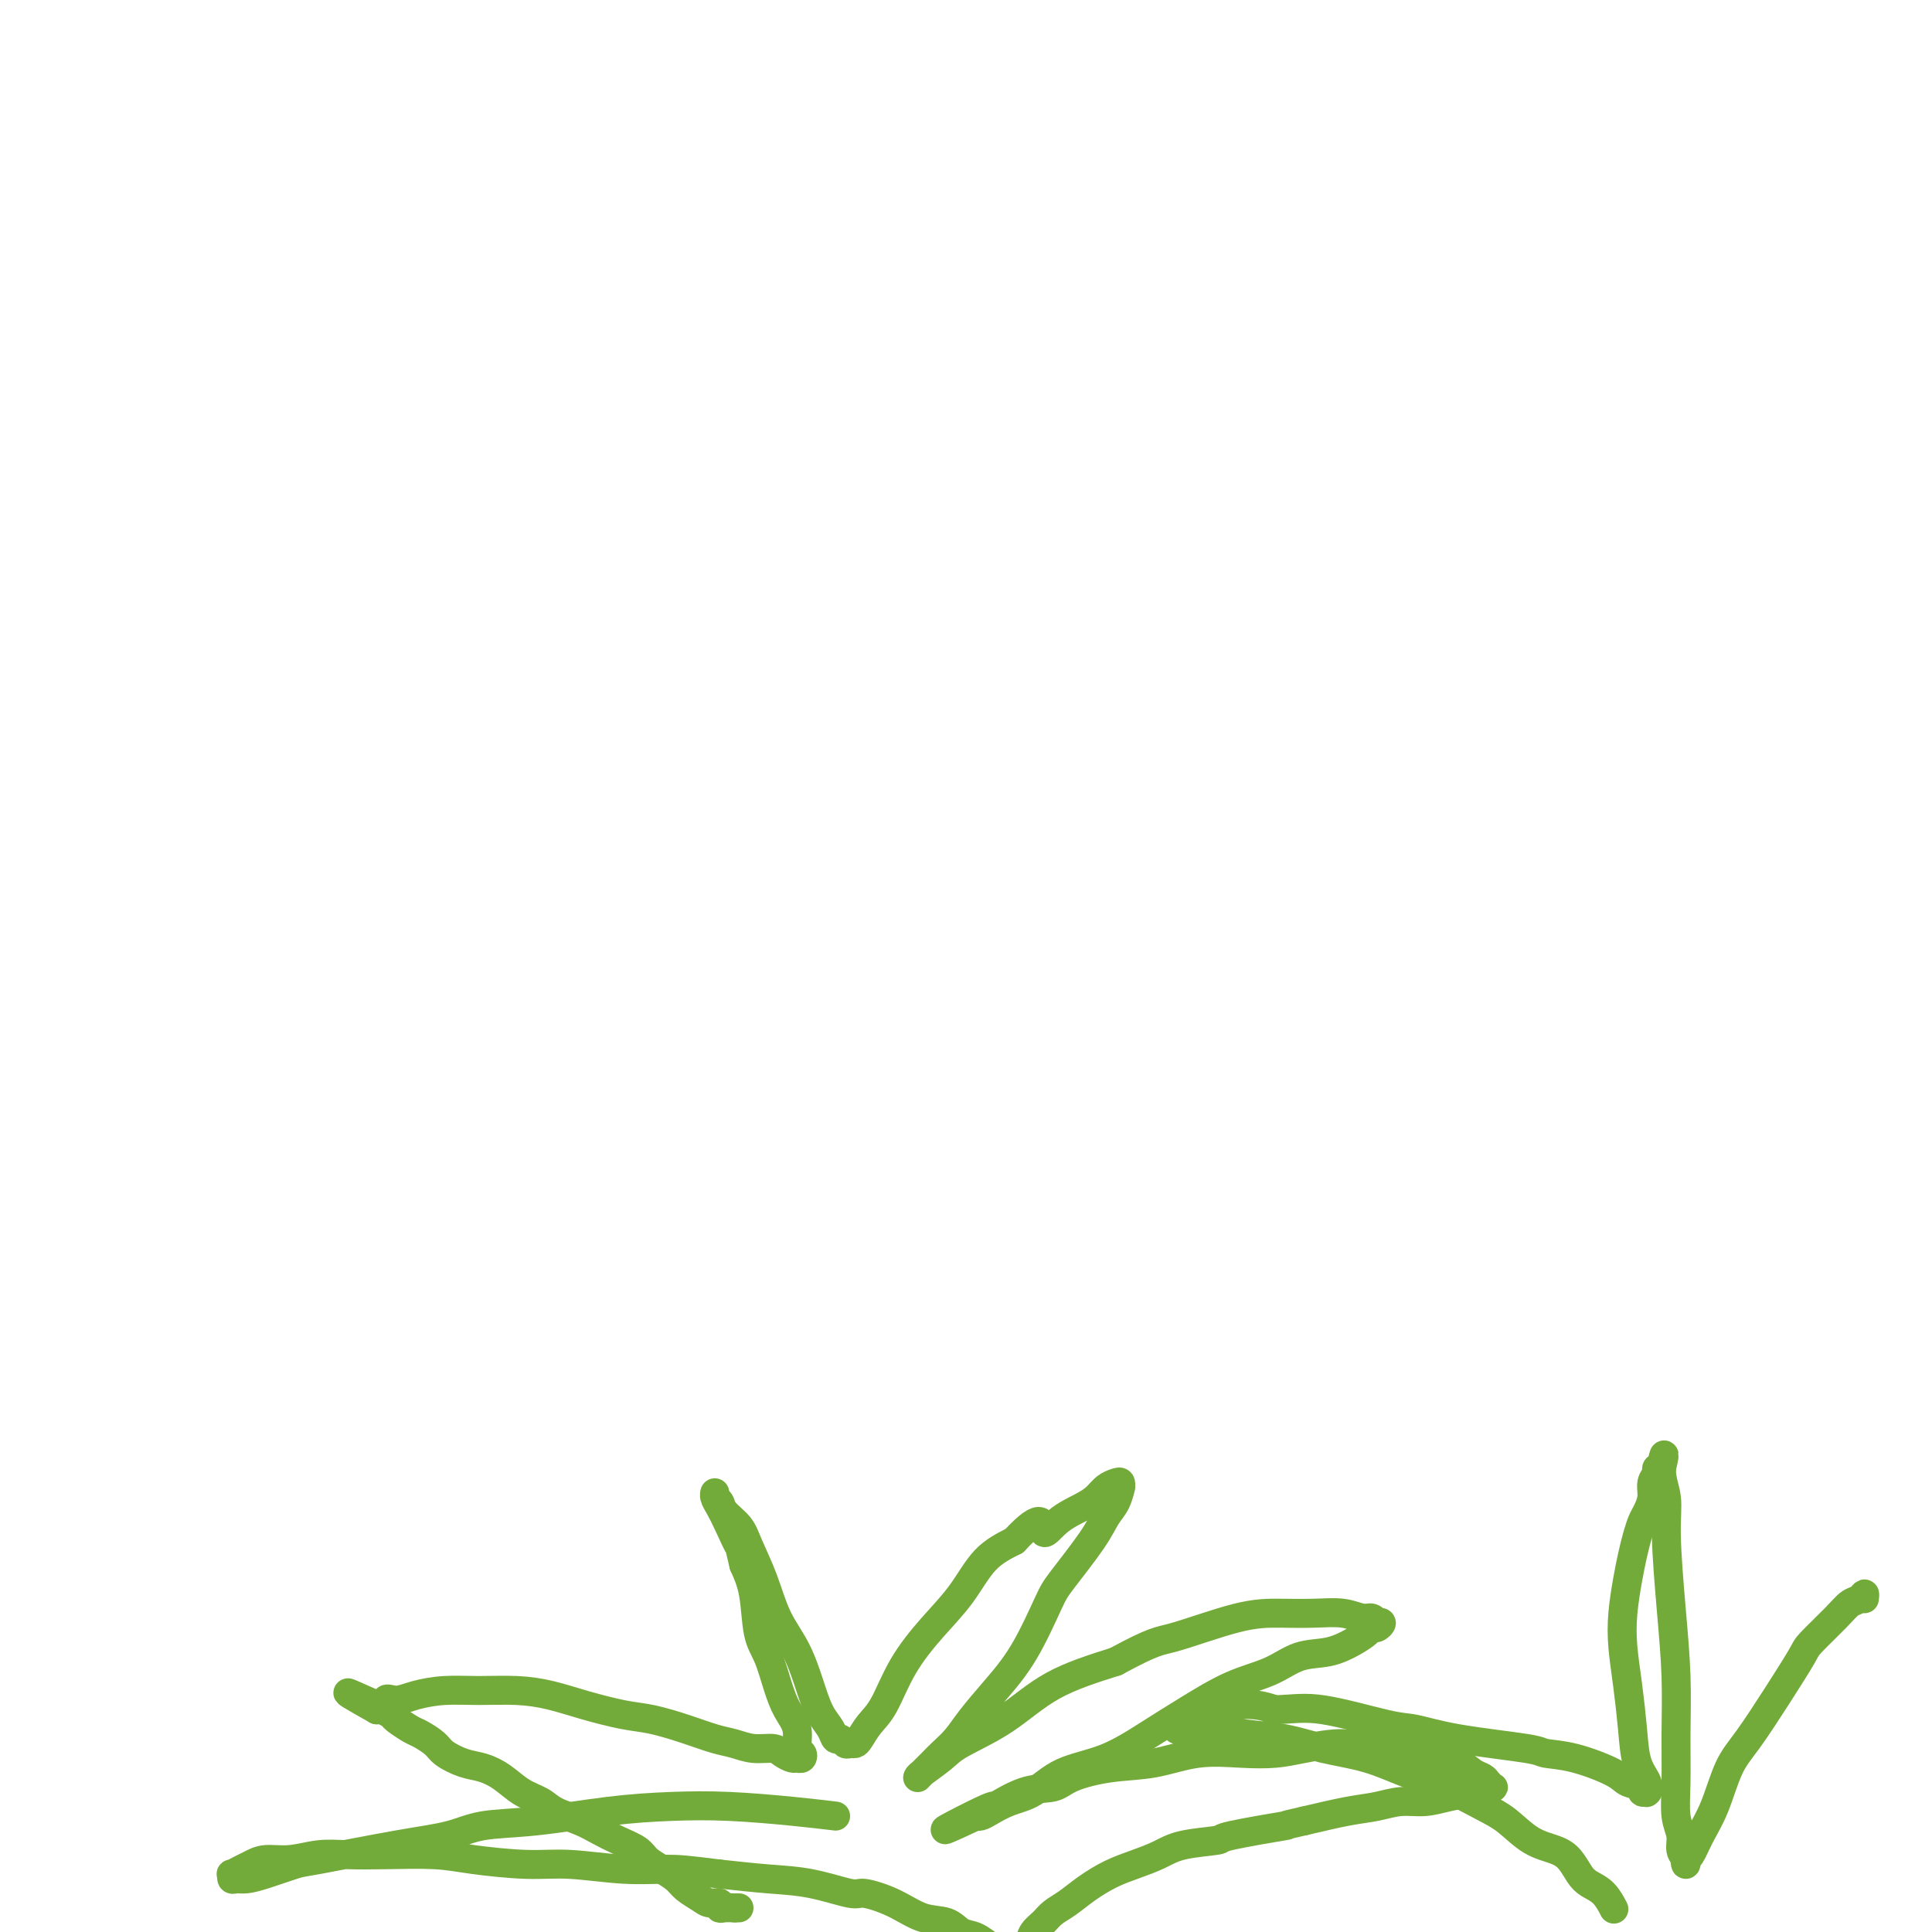
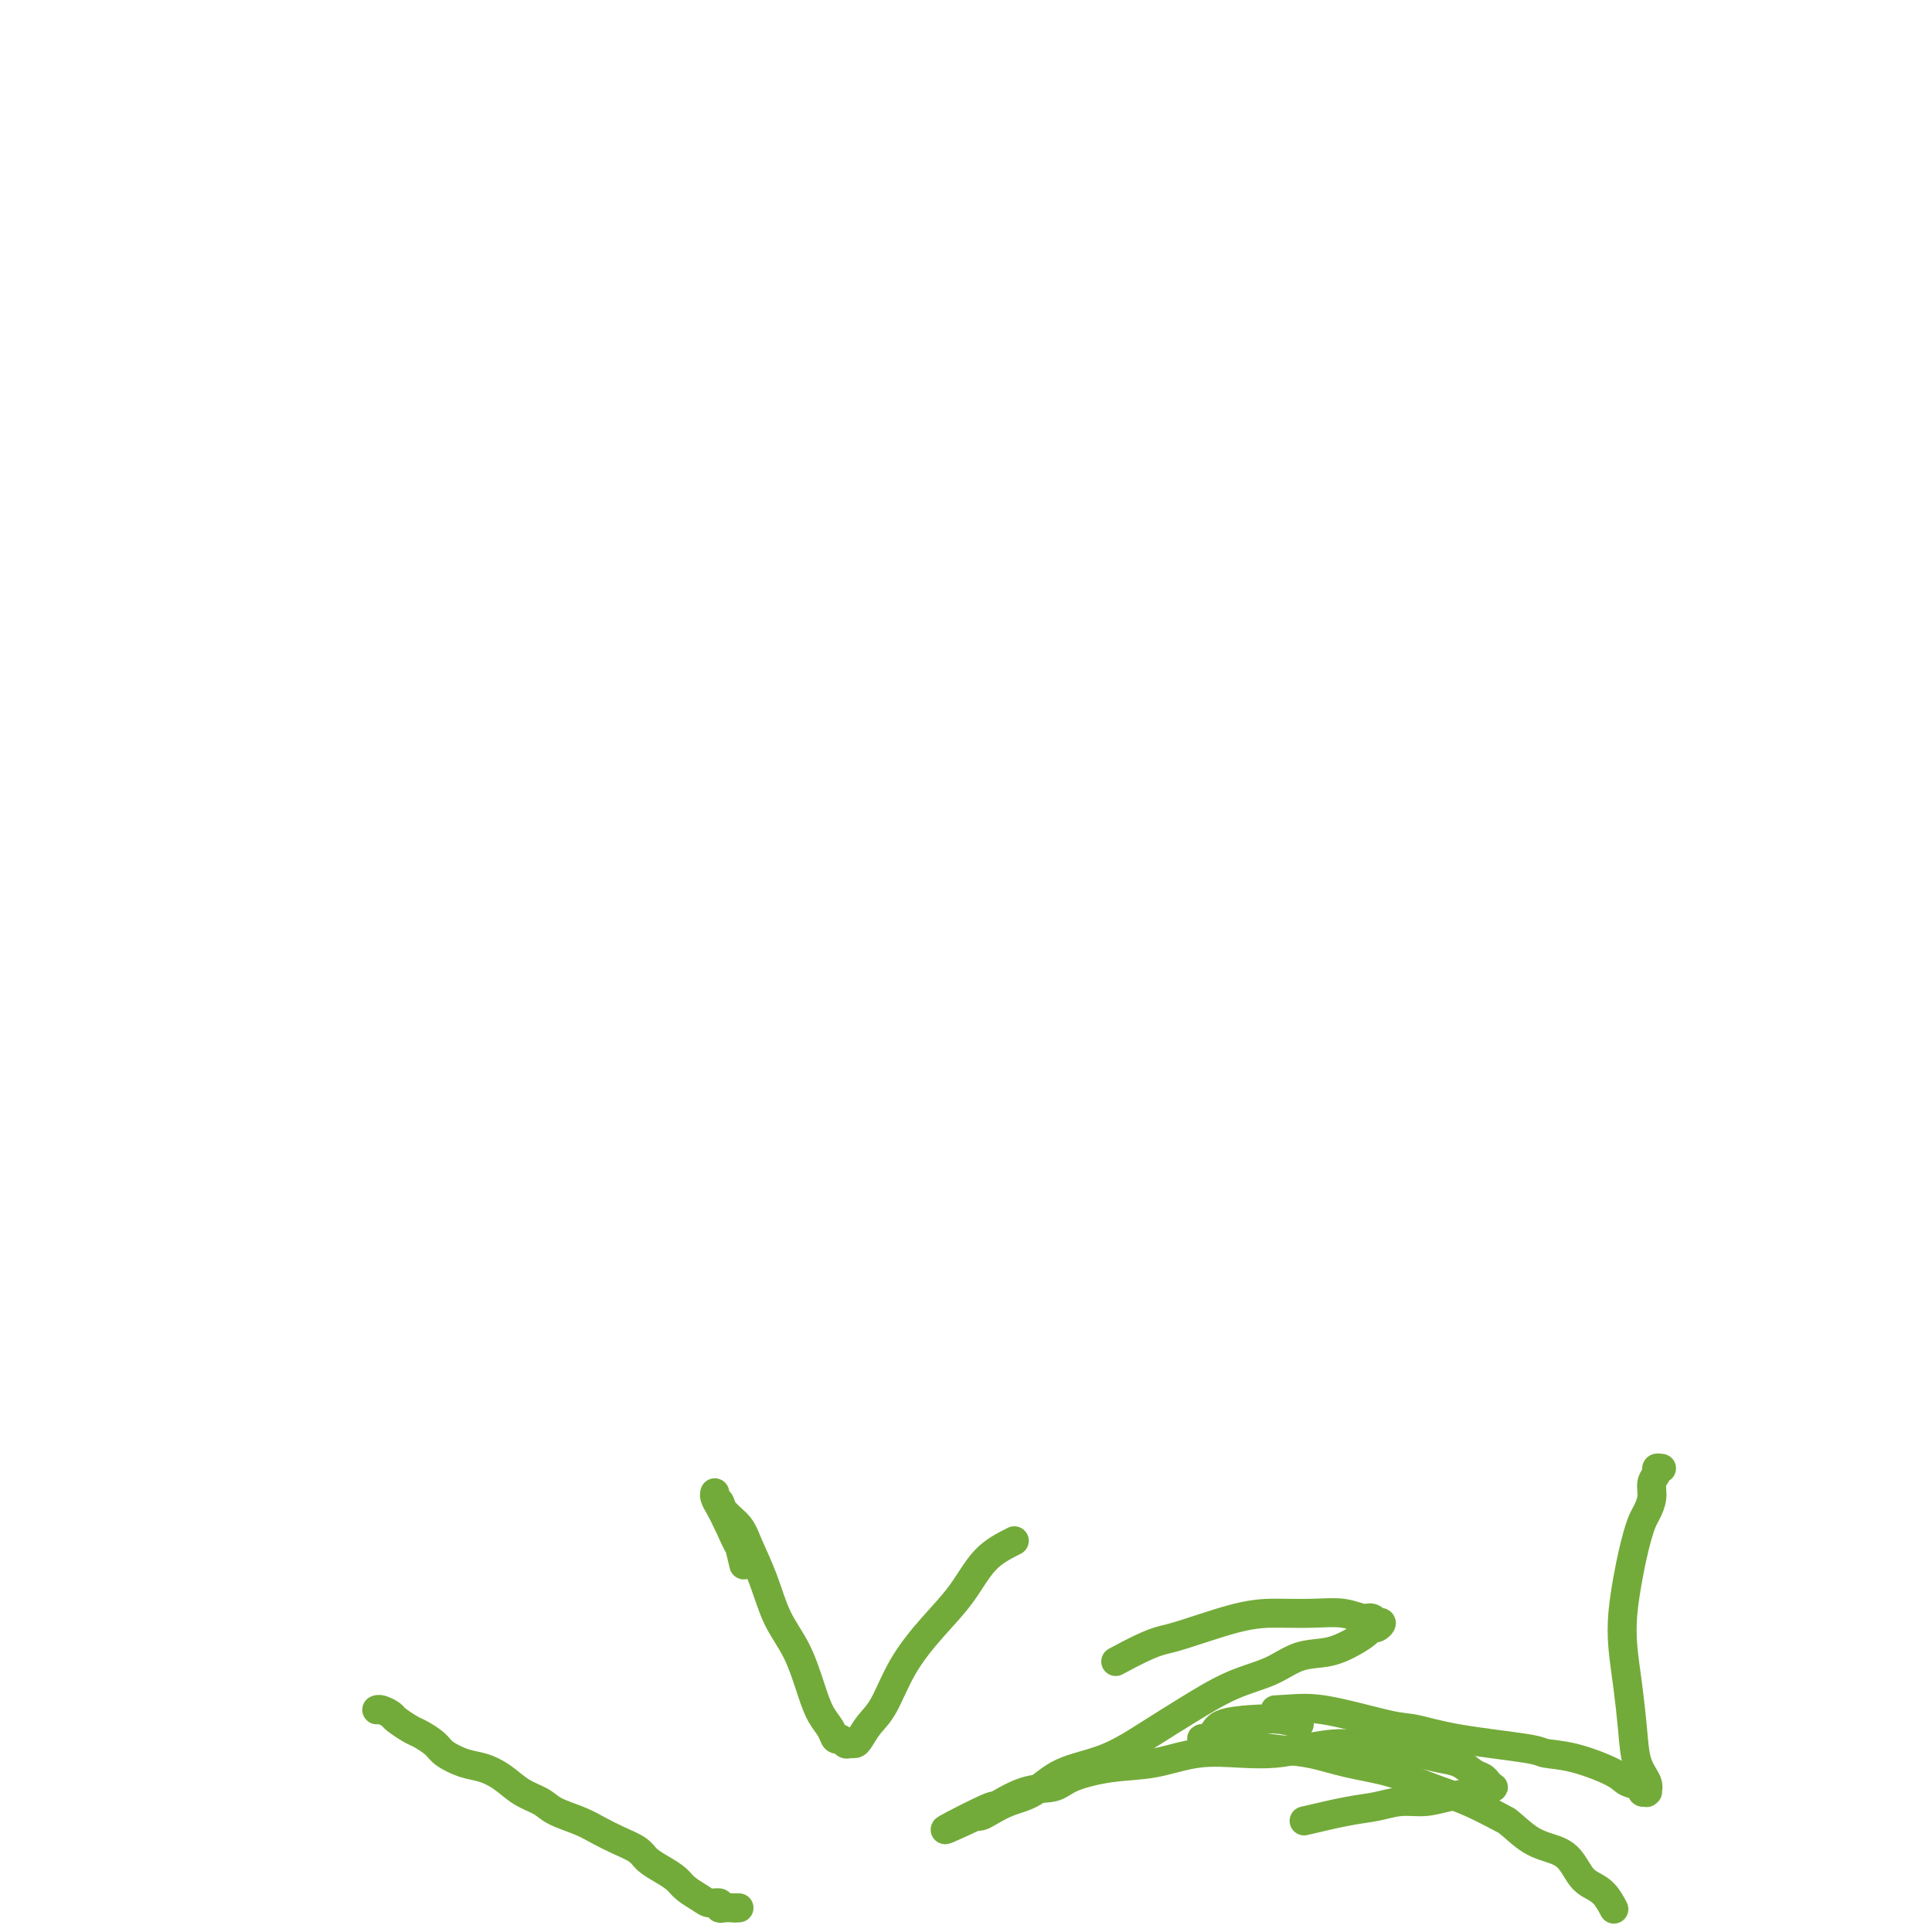
<svg xmlns="http://www.w3.org/2000/svg" viewBox="0 0 400 400" version="1.1">
  <g fill="none" stroke="#73AB3A" stroke-width="6" stroke-linecap="round" stroke-linejoin="round">
    <path d="M153,395c0.000,0.000 -1.000,0.000 -1,0" />
    <path d="M152,395c-0.052,0.005 0.320,0.016 0,0c-0.320,-0.016 -1.330,-0.059 -2,0c-0.670,0.059 -0.998,0.220 -1,0c-0.002,-0.220 0.324,-0.821 0,-1c-0.324,-0.179 -1.297,0.065 -2,0c-0.703,-0.065 -1.137,-0.440 -2,-1c-0.863,-0.560 -2.155,-1.305 -3,-2c-0.845,-0.695 -1.243,-1.341 -2,-2c-0.757,-0.659 -1.871,-1.331 -3,-2c-1.129,-0.669 -2.271,-1.334 -3,-2c-0.729,-0.666 -1.045,-1.333 -2,-2c-0.955,-0.667 -2.547,-1.334 -4,-2c-1.453,-0.666 -2.765,-1.332 -4,-2c-1.235,-0.668 -2.391,-1.337 -4,-2c-1.609,-0.663 -3.669,-1.319 -5,-2c-1.331,-0.681 -1.934,-1.386 -3,-2c-1.066,-0.614 -2.597,-1.137 -4,-2c-1.403,-0.863 -2.678,-2.065 -4,-3c-1.322,-0.935 -2.690,-1.602 -4,-2c-1.310,-0.398 -2.562,-0.525 -4,-1c-1.438,-0.475 -3.061,-1.297 -4,-2c-0.939,-0.703 -1.192,-1.287 -2,-2c-0.808,-0.713 -2.170,-1.554 -3,-2c-0.830,-0.446 -1.126,-0.498 -2,-1c-0.874,-0.502 -2.325,-1.455 -3,-2c-0.675,-0.545 -0.573,-0.682 -1,-1c-0.427,-0.318 -1.382,-0.817 -2,-1c-0.618,-0.183 -0.898,-0.049 -1,0c-0.102,0.049 -0.028,0.013 0,0c0.028,-0.013 0.008,-0.004 0,0c-0.008,0.004 -0.004,0.002 0,0" />
-     <path d="M78,354c-11.549,-6.505 -3.421,-2.269 0,-1c3.421,1.269 2.134,-0.430 2,-1c-0.134,-0.570 0.885,-0.010 2,0c1.115,0.010 2.327,-0.531 4,-1c1.673,-0.469 3.809,-0.866 6,-1c2.191,-0.134 4.437,-0.005 7,0c2.563,0.005 5.442,-0.116 8,0c2.558,0.116 4.794,0.468 7,1c2.206,0.532 4.382,1.246 7,2c2.618,0.754 5.676,1.550 8,2c2.324,0.450 3.912,0.555 6,1c2.088,0.445 4.674,1.229 7,2c2.326,0.771 4.391,1.530 6,2c1.609,0.470 2.764,0.652 4,1c1.236,0.348 2.555,0.864 4,1c1.445,0.136 3.018,-0.106 4,0c0.982,0.106 1.375,0.561 2,1c0.625,0.439 1.484,0.863 2,1c0.516,0.137 0.690,-0.014 1,0c0.310,0.014 0.757,0.192 1,0c0.243,-0.192 0.283,-0.755 0,-1c-0.283,-0.245 -0.891,-0.172 -1,-1c-0.109,-0.828 0.279,-2.556 0,-4c-0.279,-1.444 -1.226,-2.605 -2,-4c-0.774,-1.395 -1.376,-3.026 -2,-5c-0.624,-1.974 -1.270,-4.292 -2,-6c-0.730,-1.708 -1.543,-2.806 -2,-5c-0.457,-2.194 -0.559,-5.484 -1,-8c-0.441,-2.516 -1.220,-4.258 -2,-6" />
    <path d="M154,324c-1.680,-6.909 -0.881,-4.182 -1,-4c-0.119,0.182 -1.157,-2.183 -2,-4c-0.843,-1.817 -1.490,-3.087 -2,-4c-0.510,-0.913 -0.882,-1.469 -1,-2c-0.118,-0.531 0.017,-1.037 0,-1c-0.017,0.037 -0.185,0.619 0,1c0.185,0.381 0.724,0.563 1,1c0.276,0.437 0.288,1.129 1,2c0.712,0.871 2.122,1.920 3,3c0.878,1.080 1.222,2.192 2,4c0.778,1.808 1.990,4.311 3,7c1.010,2.689 1.818,5.563 3,8c1.182,2.437 2.736,4.436 4,7c1.264,2.564 2.236,5.691 3,8c0.764,2.309 1.318,3.799 2,5c0.682,1.201 1.492,2.111 2,3c0.508,0.889 0.714,1.755 1,2c0.286,0.245 0.653,-0.132 1,0c0.347,0.132 0.672,0.773 1,1c0.328,0.227 0.657,0.042 1,0c0.343,-0.042 0.701,0.060 1,0c0.299,-0.060 0.539,-0.282 1,-1c0.461,-0.718 1.144,-1.932 2,-3c0.856,-1.068 1.886,-1.990 3,-4c1.114,-2.010 2.312,-5.108 4,-8c1.688,-2.892 3.865,-5.579 6,-8c2.135,-2.421 4.229,-4.575 6,-7c1.771,-2.425 3.220,-5.121 5,-7c1.780,-1.879 3.890,-2.939 6,-4" />
-     <path d="M210,319c6.352,-6.871 5.732,-3.049 6,-2c0.268,1.049 1.423,-0.675 3,-2c1.577,-1.325 3.575,-2.251 5,-3c1.425,-0.749 2.277,-1.321 3,-2c0.723,-0.679 1.319,-1.467 2,-2c0.681,-0.533 1.448,-0.813 2,-1c0.552,-0.187 0.888,-0.280 1,0c0.112,0.280 -0.000,0.934 0,1c0.000,0.066 0.113,-0.456 0,0c-0.113,0.456 -0.451,1.891 -1,3c-0.549,1.109 -1.310,1.894 -2,3c-0.690,1.106 -1.310,2.534 -3,5c-1.690,2.466 -4.452,5.969 -6,8c-1.548,2.031 -1.884,2.592 -3,5c-1.116,2.408 -3.013,6.665 -5,10c-1.987,3.335 -4.065,5.747 -6,8c-1.935,2.253 -3.726,4.347 -5,6c-1.274,1.653 -2.030,2.863 -3,4c-0.970,1.137 -2.155,2.199 -3,3c-0.845,0.801 -1.351,1.339 -2,2c-0.649,0.661 -1.442,1.445 -2,2c-0.558,0.555 -0.881,0.879 -1,1c-0.119,0.121 -0.033,0.037 0,0c0.033,-0.037 0.013,-0.028 0,0c-0.013,0.028 -0.019,0.075 0,0c0.019,-0.075 0.064,-0.273 1,-1c0.936,-0.727 2.765,-1.982 4,-3c1.235,-1.018 1.877,-1.799 4,-3c2.123,-1.201 5.725,-2.823 9,-5c3.275,-2.177 6.221,-4.908 10,-7c3.779,-2.092 8.389,-3.546 13,-5" />
    <path d="M231,344c8.239,-4.464 8.836,-4.126 12,-5c3.164,-0.874 8.896,-2.962 13,-4c4.104,-1.038 6.581,-1.025 9,-1c2.419,0.025 4.782,0.063 7,0c2.218,-0.063 4.292,-0.227 6,0c1.708,0.227 3.051,0.844 4,1c0.949,0.156 1.505,-0.151 2,0c0.495,0.151 0.928,0.758 1,1c0.072,0.242 -0.217,0.120 0,0c0.217,-0.120 0.940,-0.237 1,0c0.060,0.237 -0.544,0.827 -1,1c-0.456,0.173 -0.763,-0.072 -1,0c-0.237,0.072 -0.402,0.459 -1,1c-0.598,0.541 -1.629,1.234 -3,2c-1.371,0.766 -3.081,1.604 -5,2c-1.919,0.396 -4.046,0.351 -6,1c-1.954,0.649 -3.733,1.991 -6,3c-2.267,1.009 -5.021,1.686 -8,3c-2.979,1.314 -6.182,3.266 -9,5c-2.818,1.734 -5.250,3.251 -8,5c-2.750,1.749 -5.818,3.729 -9,5c-3.182,1.271 -6.477,1.833 -9,3c-2.523,1.167 -4.273,2.940 -6,4c-1.727,1.060 -3.430,1.408 -5,2c-1.570,0.592 -3.009,1.427 -4,2c-0.991,0.573 -1.536,0.885 -2,1c-0.464,0.115 -0.847,0.033 -1,0c-0.153,-0.033 -0.077,-0.016 0,0" />
    <path d="M202,376c-12.722,5.976 -3.025,0.916 1,-1c4.025,-1.916 2.380,-0.688 3,-1c0.620,-0.312 3.506,-2.162 6,-3c2.494,-0.838 4.596,-0.663 6,-1c1.404,-0.337 2.109,-1.187 4,-2c1.891,-0.813 4.966,-1.590 8,-2c3.034,-0.410 6.026,-0.452 9,-1c2.974,-0.548 5.929,-1.602 9,-2c3.071,-0.398 6.256,-0.141 9,0c2.744,0.141 5.046,0.167 7,0c1.954,-0.167 3.558,-0.525 6,-1c2.442,-0.475 5.720,-1.066 8,-1c2.280,0.066 3.562,0.790 5,1c1.438,0.210 3.032,-0.095 5,0c1.968,0.095 4.310,0.589 6,1c1.690,0.411 2.729,0.740 4,1c1.271,0.260 2.775,0.452 4,1c1.225,0.548 2.172,1.453 3,2c0.828,0.547 1.538,0.735 2,1c0.462,0.265 0.676,0.606 1,1c0.324,0.394 0.759,0.841 1,1c0.241,0.159 0.288,0.031 0,0c-0.288,-0.031 -0.911,0.034 -1,0c-0.089,-0.034 0.357,-0.168 0,0c-0.357,0.168 -1.518,0.637 -3,1c-1.482,0.363 -3.285,0.621 -5,1c-1.715,0.379 -3.344,0.878 -5,1c-1.656,0.122 -3.341,-0.132 -5,0c-1.659,0.132 -3.293,0.651 -5,1c-1.707,0.349 -3.488,0.528 -6,1c-2.512,0.472 -5.756,1.236 -9,2" />
-     <path d="M270,377c-6.140,1.356 -2.490,0.748 -4,1c-1.510,0.252 -8.181,1.366 -11,2c-2.819,0.634 -1.785,0.788 -3,1c-1.215,0.212 -4.677,0.482 -7,1c-2.323,0.518 -3.507,1.283 -5,2c-1.493,0.717 -3.296,1.385 -5,2c-1.704,0.615 -3.310,1.176 -5,2c-1.690,0.824 -3.465,1.911 -5,3c-1.535,1.089 -2.831,2.179 -4,3c-1.169,0.821 -2.212,1.371 -3,2c-0.788,0.629 -1.320,1.335 -2,2c-0.680,0.665 -1.507,1.288 -2,2c-0.493,0.712 -0.653,1.511 -1,2c-0.347,0.489 -0.881,0.667 -1,1c-0.119,0.333 0.176,0.821 0,1c-0.176,0.179 -0.824,0.048 -1,0c-0.176,-0.048 0.119,-0.015 0,0c-0.119,0.015 -0.654,0.011 -1,0c-0.346,-0.011 -0.505,-0.029 -1,0c-0.495,0.029 -1.327,0.106 -2,0c-0.673,-0.106 -1.186,-0.394 -2,-1c-0.814,-0.606 -1.930,-1.531 -3,-2c-1.070,-0.469 -2.094,-0.484 -3,-1c-0.906,-0.516 -1.694,-1.534 -3,-2c-1.306,-0.466 -3.130,-0.380 -5,-1c-1.870,-0.620 -3.788,-1.945 -6,-3c-2.212,-1.055 -4.720,-1.841 -6,-2c-1.280,-0.159 -1.333,0.308 -3,0c-1.667,-0.308 -4.949,-1.391 -8,-2c-3.051,-0.609 -5.872,-0.746 -9,-1c-3.128,-0.254 -6.564,-0.627 -10,-1" />
-     <path d="M149,388c-6.737,-0.862 -8.579,-1.018 -11,-1c-2.421,0.018 -5.419,0.211 -9,0c-3.581,-0.211 -7.743,-0.827 -11,-1c-3.257,-0.173 -5.609,0.098 -9,0c-3.391,-0.098 -7.823,-0.563 -11,-1c-3.177,-0.437 -5.100,-0.845 -8,-1c-2.900,-0.155 -6.775,-0.056 -10,0c-3.225,0.056 -5.798,0.071 -8,0c-2.202,-0.071 -4.031,-0.226 -6,0c-1.969,0.226 -4.076,0.835 -6,1c-1.924,0.165 -3.664,-0.115 -5,0c-1.336,0.115 -2.268,0.623 -3,1c-0.732,0.377 -1.266,0.623 -2,1c-0.734,0.377 -1.670,0.886 -2,1c-0.330,0.114 -0.055,-0.167 0,0c0.055,0.167 -0.112,0.784 0,1c0.112,0.216 0.501,0.032 1,0c0.499,-0.032 1.109,0.087 2,0c0.891,-0.087 2.064,-0.379 4,-1c1.936,-0.621 4.635,-1.571 6,-2c1.365,-0.429 1.396,-0.338 5,-1c3.604,-0.662 10.780,-2.079 16,-3c5.220,-0.921 8.485,-1.347 11,-2c2.515,-0.653 4.280,-1.535 7,-2c2.720,-0.465 6.395,-0.514 11,-1c4.605,-0.486 10.140,-1.409 15,-2c4.860,-0.591 9.045,-0.849 13,-1c3.955,-0.151 7.680,-0.194 12,0c4.320,0.194 9.234,0.627 13,1c3.766,0.373 6.383,0.687 9,1" />
-     <path d="M334,395c-0.040,-0.078 -0.080,-0.155 0,0c0.080,0.155 0.279,0.544 0,0c-0.279,-0.544 -1.035,-2.019 -2,-3c-0.965,-0.981 -2.140,-1.468 -3,-2c-0.860,-0.532 -1.405,-1.108 -2,-2c-0.595,-0.892 -1.240,-2.100 -2,-3c-0.760,-0.900 -1.635,-1.494 -3,-2c-1.365,-0.506 -3.219,-0.925 -5,-2c-1.781,-1.075 -3.487,-2.806 -5,-4c-1.513,-1.194 -2.832,-1.853 -5,-3c-2.168,-1.147 -5.185,-2.783 -8,-4c-2.815,-1.217 -5.427,-2.013 -8,-3c-2.573,-0.987 -5.107,-2.163 -8,-3c-2.893,-0.837 -6.145,-1.335 -9,-2c-2.855,-0.665 -5.312,-1.499 -8,-2c-2.688,-0.501 -5.607,-0.670 -8,-1c-2.393,-0.330 -4.259,-0.819 -6,-1c-1.741,-0.181 -3.356,-0.052 -4,0c-0.644,0.052 -0.318,0.029 -1,0c-0.682,-0.029 -2.372,-0.062 -3,0c-0.628,0.062 -0.194,0.220 0,0c0.194,-0.220 0.146,-0.819 0,-1c-0.146,-0.181 -0.392,0.056 0,0c0.392,-0.056 1.420,-0.404 2,-1c0.580,-0.596 0.712,-1.438 2,-2c1.288,-0.562 3.731,-0.844 6,-1c2.269,-0.156 4.362,-0.188 6,0c1.638,0.188 2.819,0.594 4,1" />
+     <path d="M334,395c-0.040,-0.078 -0.080,-0.155 0,0c0.080,0.155 0.279,0.544 0,0c-0.279,-0.544 -1.035,-2.019 -2,-3c-0.965,-0.981 -2.140,-1.468 -3,-2c-0.860,-0.532 -1.405,-1.108 -2,-2c-0.595,-0.892 -1.240,-2.100 -2,-3c-0.760,-0.900 -1.635,-1.494 -3,-2c-1.365,-0.506 -3.219,-0.925 -5,-2c-1.781,-1.075 -3.487,-2.806 -5,-4c-2.168,-1.147 -5.185,-2.783 -8,-4c-2.815,-1.217 -5.427,-2.013 -8,-3c-2.573,-0.987 -5.107,-2.163 -8,-3c-2.893,-0.837 -6.145,-1.335 -9,-2c-2.855,-0.665 -5.312,-1.499 -8,-2c-2.688,-0.501 -5.607,-0.670 -8,-1c-2.393,-0.330 -4.259,-0.819 -6,-1c-1.741,-0.181 -3.356,-0.052 -4,0c-0.644,0.052 -0.318,0.029 -1,0c-0.682,-0.029 -2.372,-0.062 -3,0c-0.628,0.062 -0.194,0.220 0,0c0.194,-0.220 0.146,-0.819 0,-1c-0.146,-0.181 -0.392,0.056 0,0c0.392,-0.056 1.420,-0.404 2,-1c0.580,-0.596 0.712,-1.438 2,-2c1.288,-0.562 3.731,-0.844 6,-1c2.269,-0.156 4.362,-0.188 6,0c1.638,0.188 2.819,0.594 4,1" />
    <path d="M264,354c4.025,-0.172 6.087,-0.604 10,0c3.913,0.604 9.675,2.242 13,3c3.325,0.758 4.212,0.635 6,1c1.788,0.365 4.475,1.218 9,2c4.525,0.782 10.887,1.495 14,2c3.113,0.505 2.975,0.804 4,1c1.025,0.196 3.212,0.291 6,1c2.788,0.709 6.176,2.032 8,3c1.824,0.968 2.082,1.579 3,2c0.918,0.421 2.494,0.650 3,1c0.506,0.350 -0.059,0.821 0,1c0.059,0.179 0.741,0.066 1,0c0.259,-0.066 0.095,-0.086 0,0c-0.095,0.086 -0.119,0.276 0,0c0.119,-0.276 0.382,-1.019 0,-2c-0.382,-0.981 -1.410,-2.199 -2,-4c-0.590,-1.801 -0.744,-4.186 -1,-7c-0.256,-2.814 -0.616,-6.058 -1,-9c-0.384,-2.942 -0.794,-5.582 -1,-8c-0.206,-2.418 -0.210,-4.616 0,-7c0.210,-2.384 0.633,-4.956 1,-7c0.367,-2.044 0.677,-3.562 1,-5c0.323,-1.438 0.660,-2.798 1,-4c0.340,-1.202 0.684,-2.248 1,-3c0.316,-0.752 0.606,-1.210 1,-2c0.394,-0.790 0.893,-1.910 1,-3c0.107,-1.090 -0.177,-2.148 0,-3c0.177,-0.852 0.817,-1.499 1,-2c0.183,-0.501 -0.091,-0.858 0,-1c0.091,-0.142 0.545,-0.071 1,0" />
-     <path d="M344,304c1.174,-4.927 0.108,-2.245 0,0c-0.108,2.245 0.741,4.053 1,6c0.259,1.947 -0.074,4.034 0,8c0.074,3.966 0.555,9.810 1,15c0.445,5.190 0.855,9.725 1,14c0.145,4.275 0.024,8.290 0,12c-0.024,3.710 0.050,7.116 0,10c-0.050,2.884 -0.223,5.247 0,7c0.223,1.753 0.844,2.897 1,4c0.156,1.103 -0.152,2.165 0,3c0.152,0.835 0.764,1.442 1,2c0.236,0.558 0.097,1.066 0,1c-0.097,-0.066 -0.151,-0.705 0,-1c0.151,-0.295 0.506,-0.245 1,-1c0.494,-0.755 1.127,-2.316 2,-4c0.873,-1.684 1.985,-3.491 3,-6c1.015,-2.509 1.932,-5.719 3,-8c1.068,-2.281 2.289,-3.632 4,-6c1.711,-2.368 3.914,-5.752 6,-9c2.086,-3.248 4.054,-6.361 5,-8c0.946,-1.639 0.870,-1.802 2,-3c1.130,-1.198 3.466,-3.429 5,-5c1.534,-1.571 2.267,-2.483 3,-3c0.733,-0.517 1.467,-0.639 2,-1c0.533,-0.361 0.867,-0.960 1,-1c0.133,-0.040 0.067,0.480 0,1" />
  </g>
</svg>